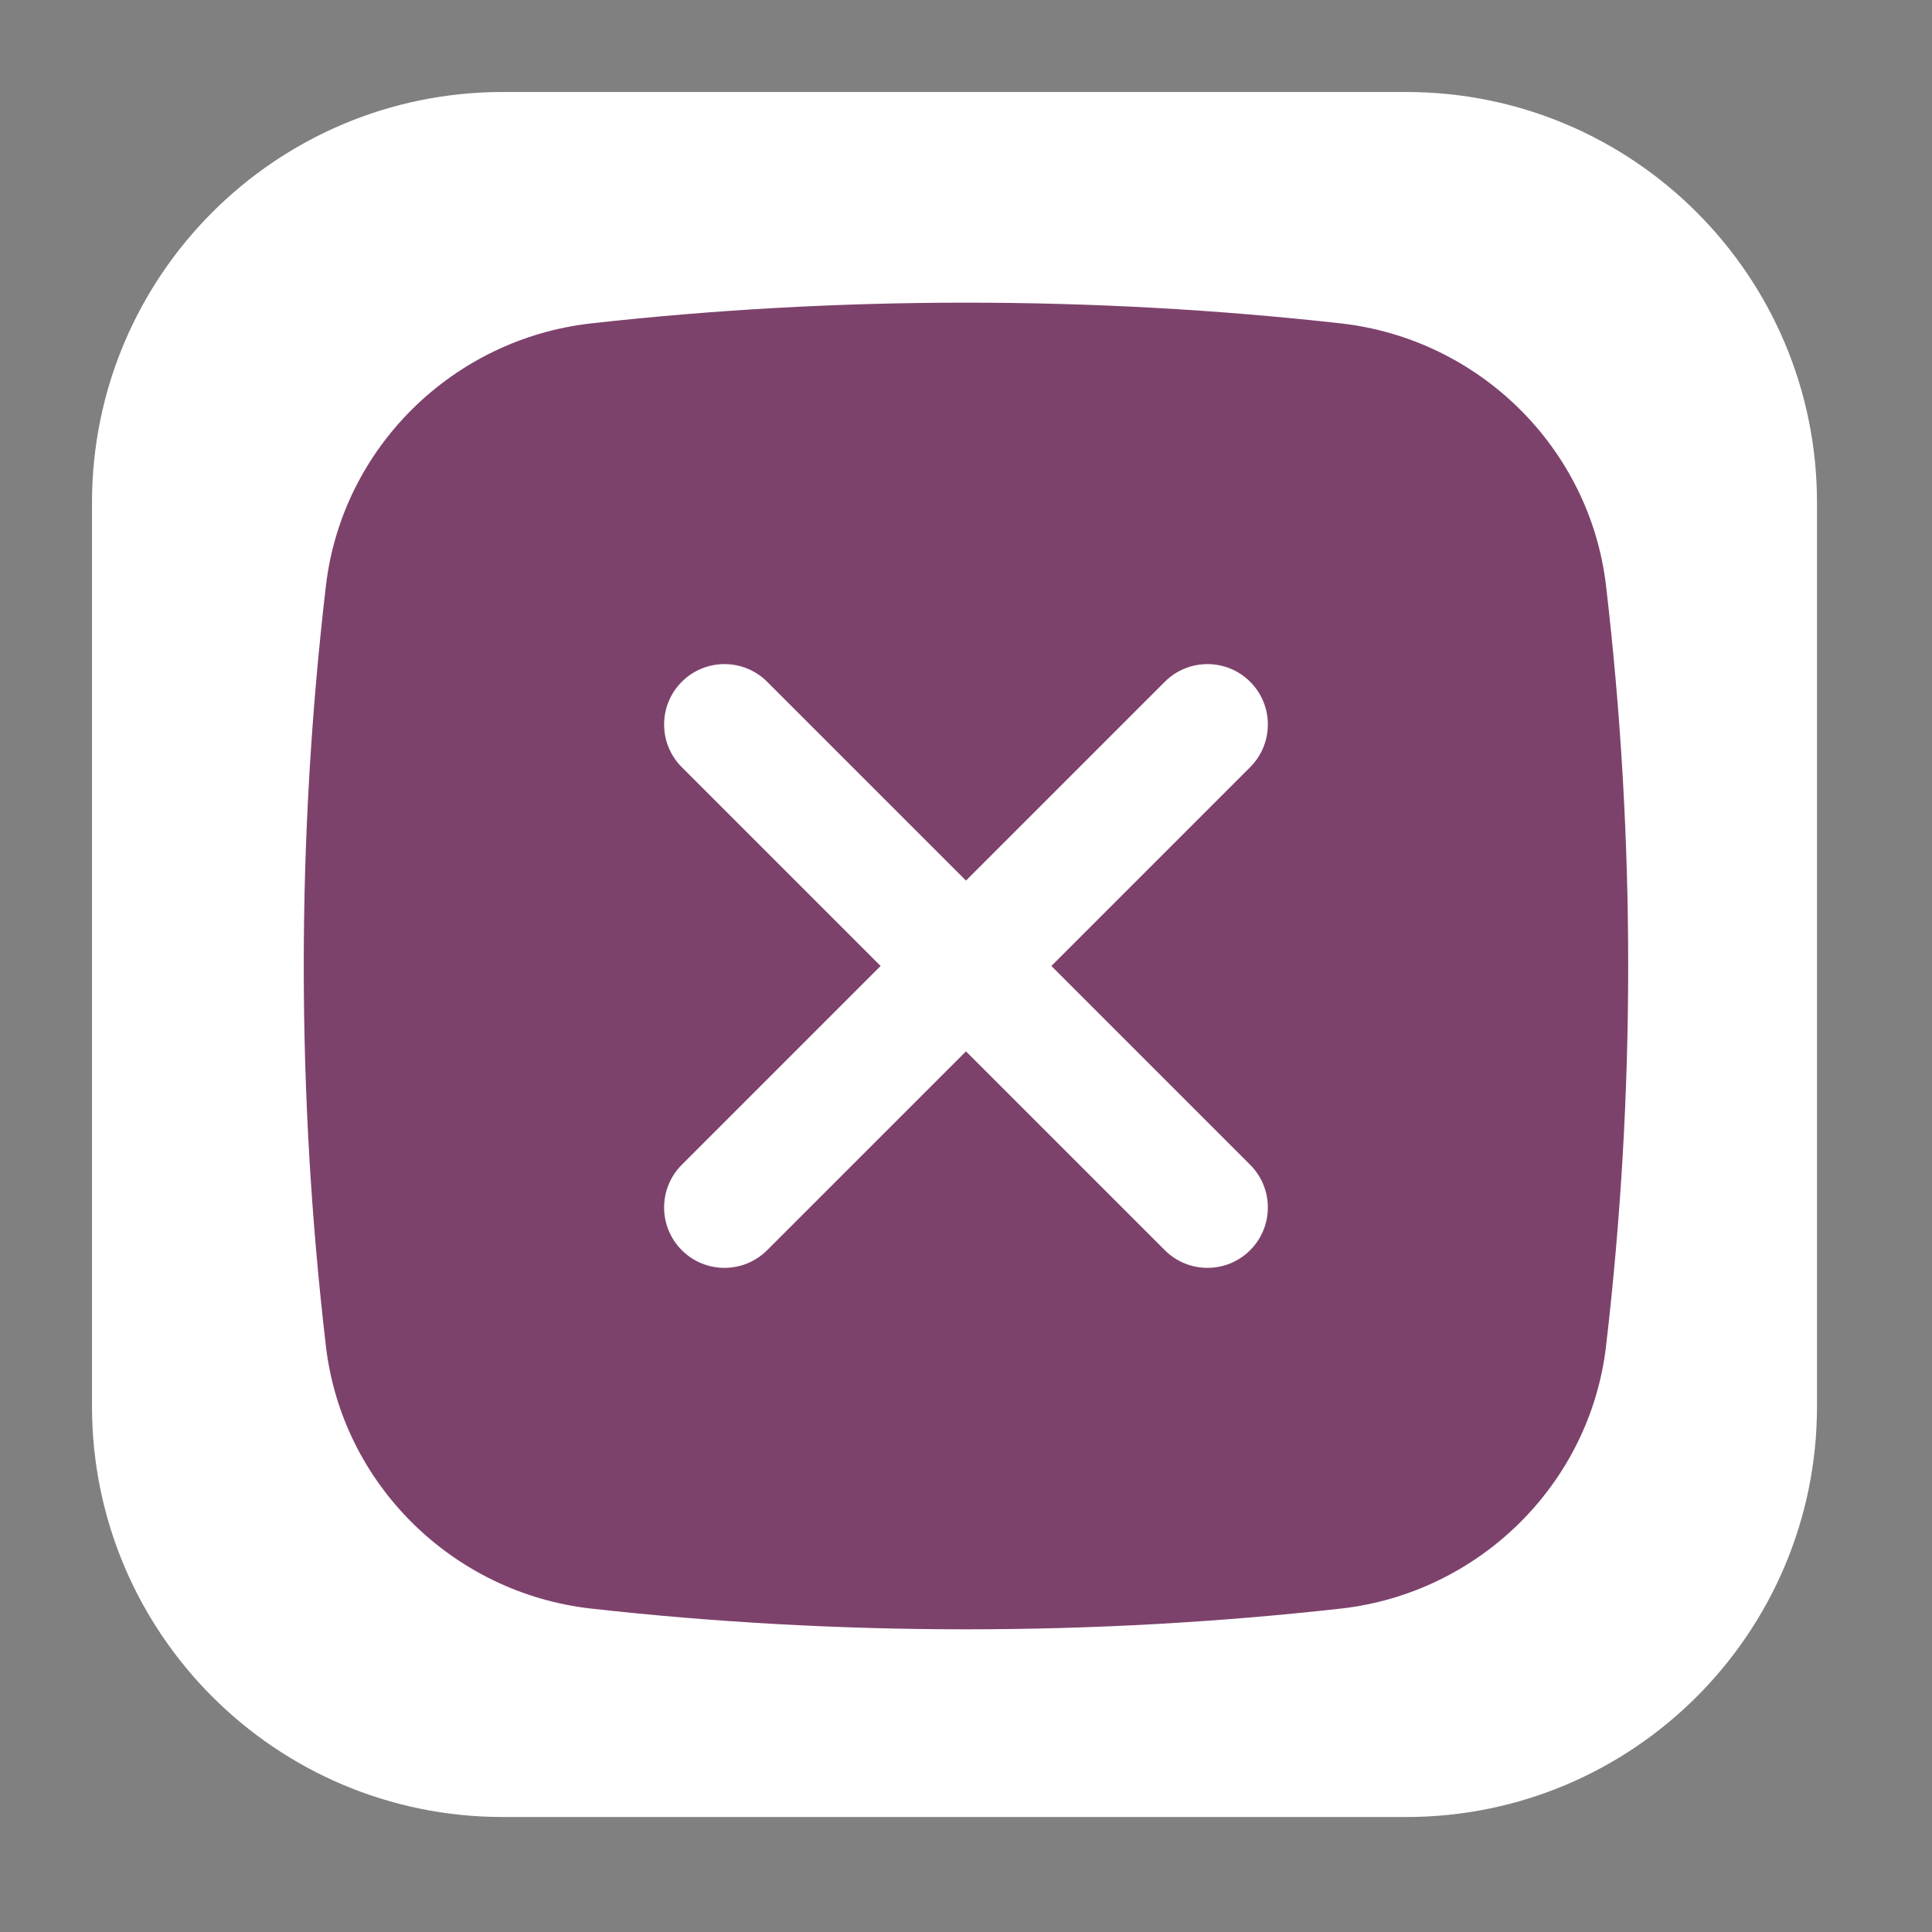
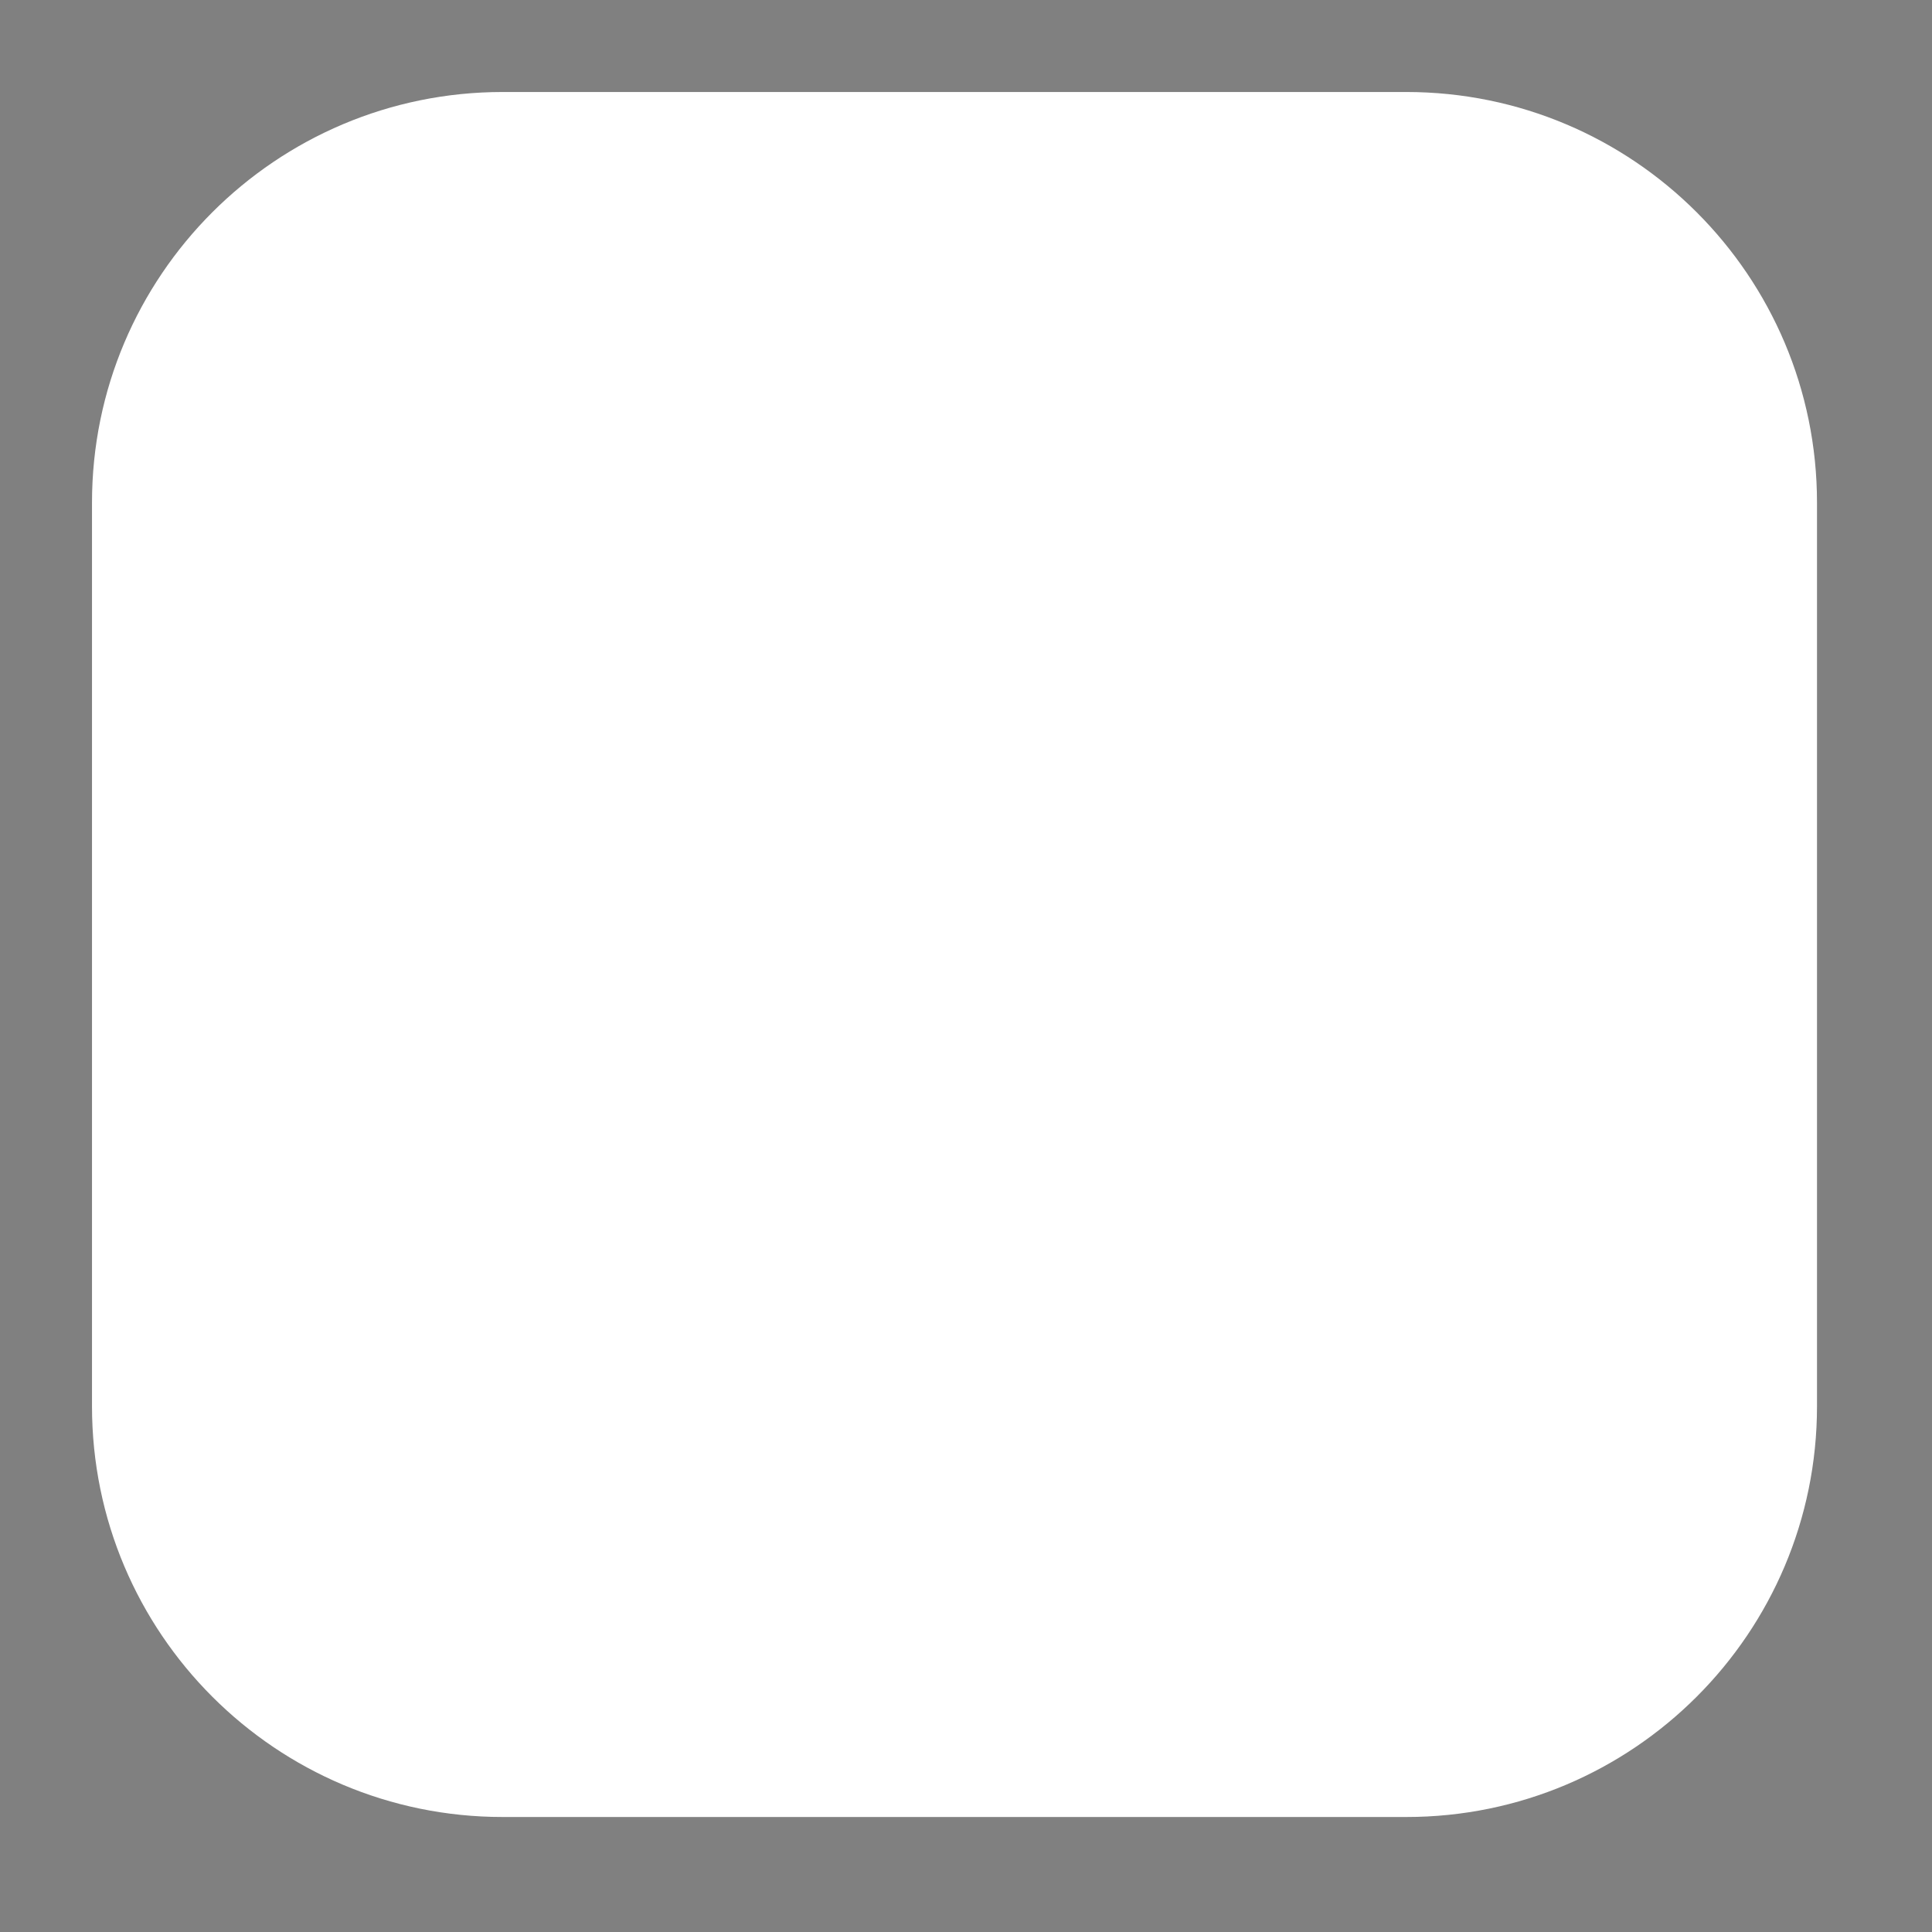
<svg xmlns="http://www.w3.org/2000/svg" width="84" height="84" viewBox="0 0 84 84" fill="none">
  <rect x="0" y="0" width="84" height="84" fill="#808080" stroke="none" />
  <path d="M61.143 4H21.857C11.995 4 4 11.995 4 21.857V61.143C4 71.005 11.995 79 21.857 79H61.143C71.005 79 79 71.005 79 61.143V21.857C79 11.995 71.005 4 61.143 4Z" fill="white" />
-   <path fill-rule="evenodd" clip-rule="evenodd" d="M25.705 14.06C36.447 12.859 47.551 12.859 58.293 14.06C64.288 14.73 69.124 19.453 69.828 25.471C71.112 36.452 71.112 47.546 69.828 58.528C69.124 64.546 64.288 69.269 58.293 69.939C47.551 71.14 36.447 71.14 25.705 69.939C19.71 69.269 14.874 64.546 14.17 58.528C12.886 47.546 12.886 36.452 14.17 25.471C14.874 19.453 19.71 14.73 25.705 14.06ZM29.643 29.643C30.668 28.618 32.33 28.618 33.355 29.643L41.999 38.287L50.643 29.643C51.668 28.618 53.33 28.618 54.355 29.643C55.38 30.668 55.38 32.33 54.355 33.355L45.712 41.999L54.355 50.643C55.38 51.668 55.38 53.33 54.355 54.355C53.33 55.381 51.668 55.381 50.643 54.355L41.999 45.712L33.355 54.355C32.33 55.381 30.668 55.381 29.643 54.355C28.618 53.33 28.618 51.668 29.643 50.643L38.287 41.999L29.643 33.355C28.618 32.33 28.618 30.668 29.643 29.643Z" fill="#7D426C" />
</svg>